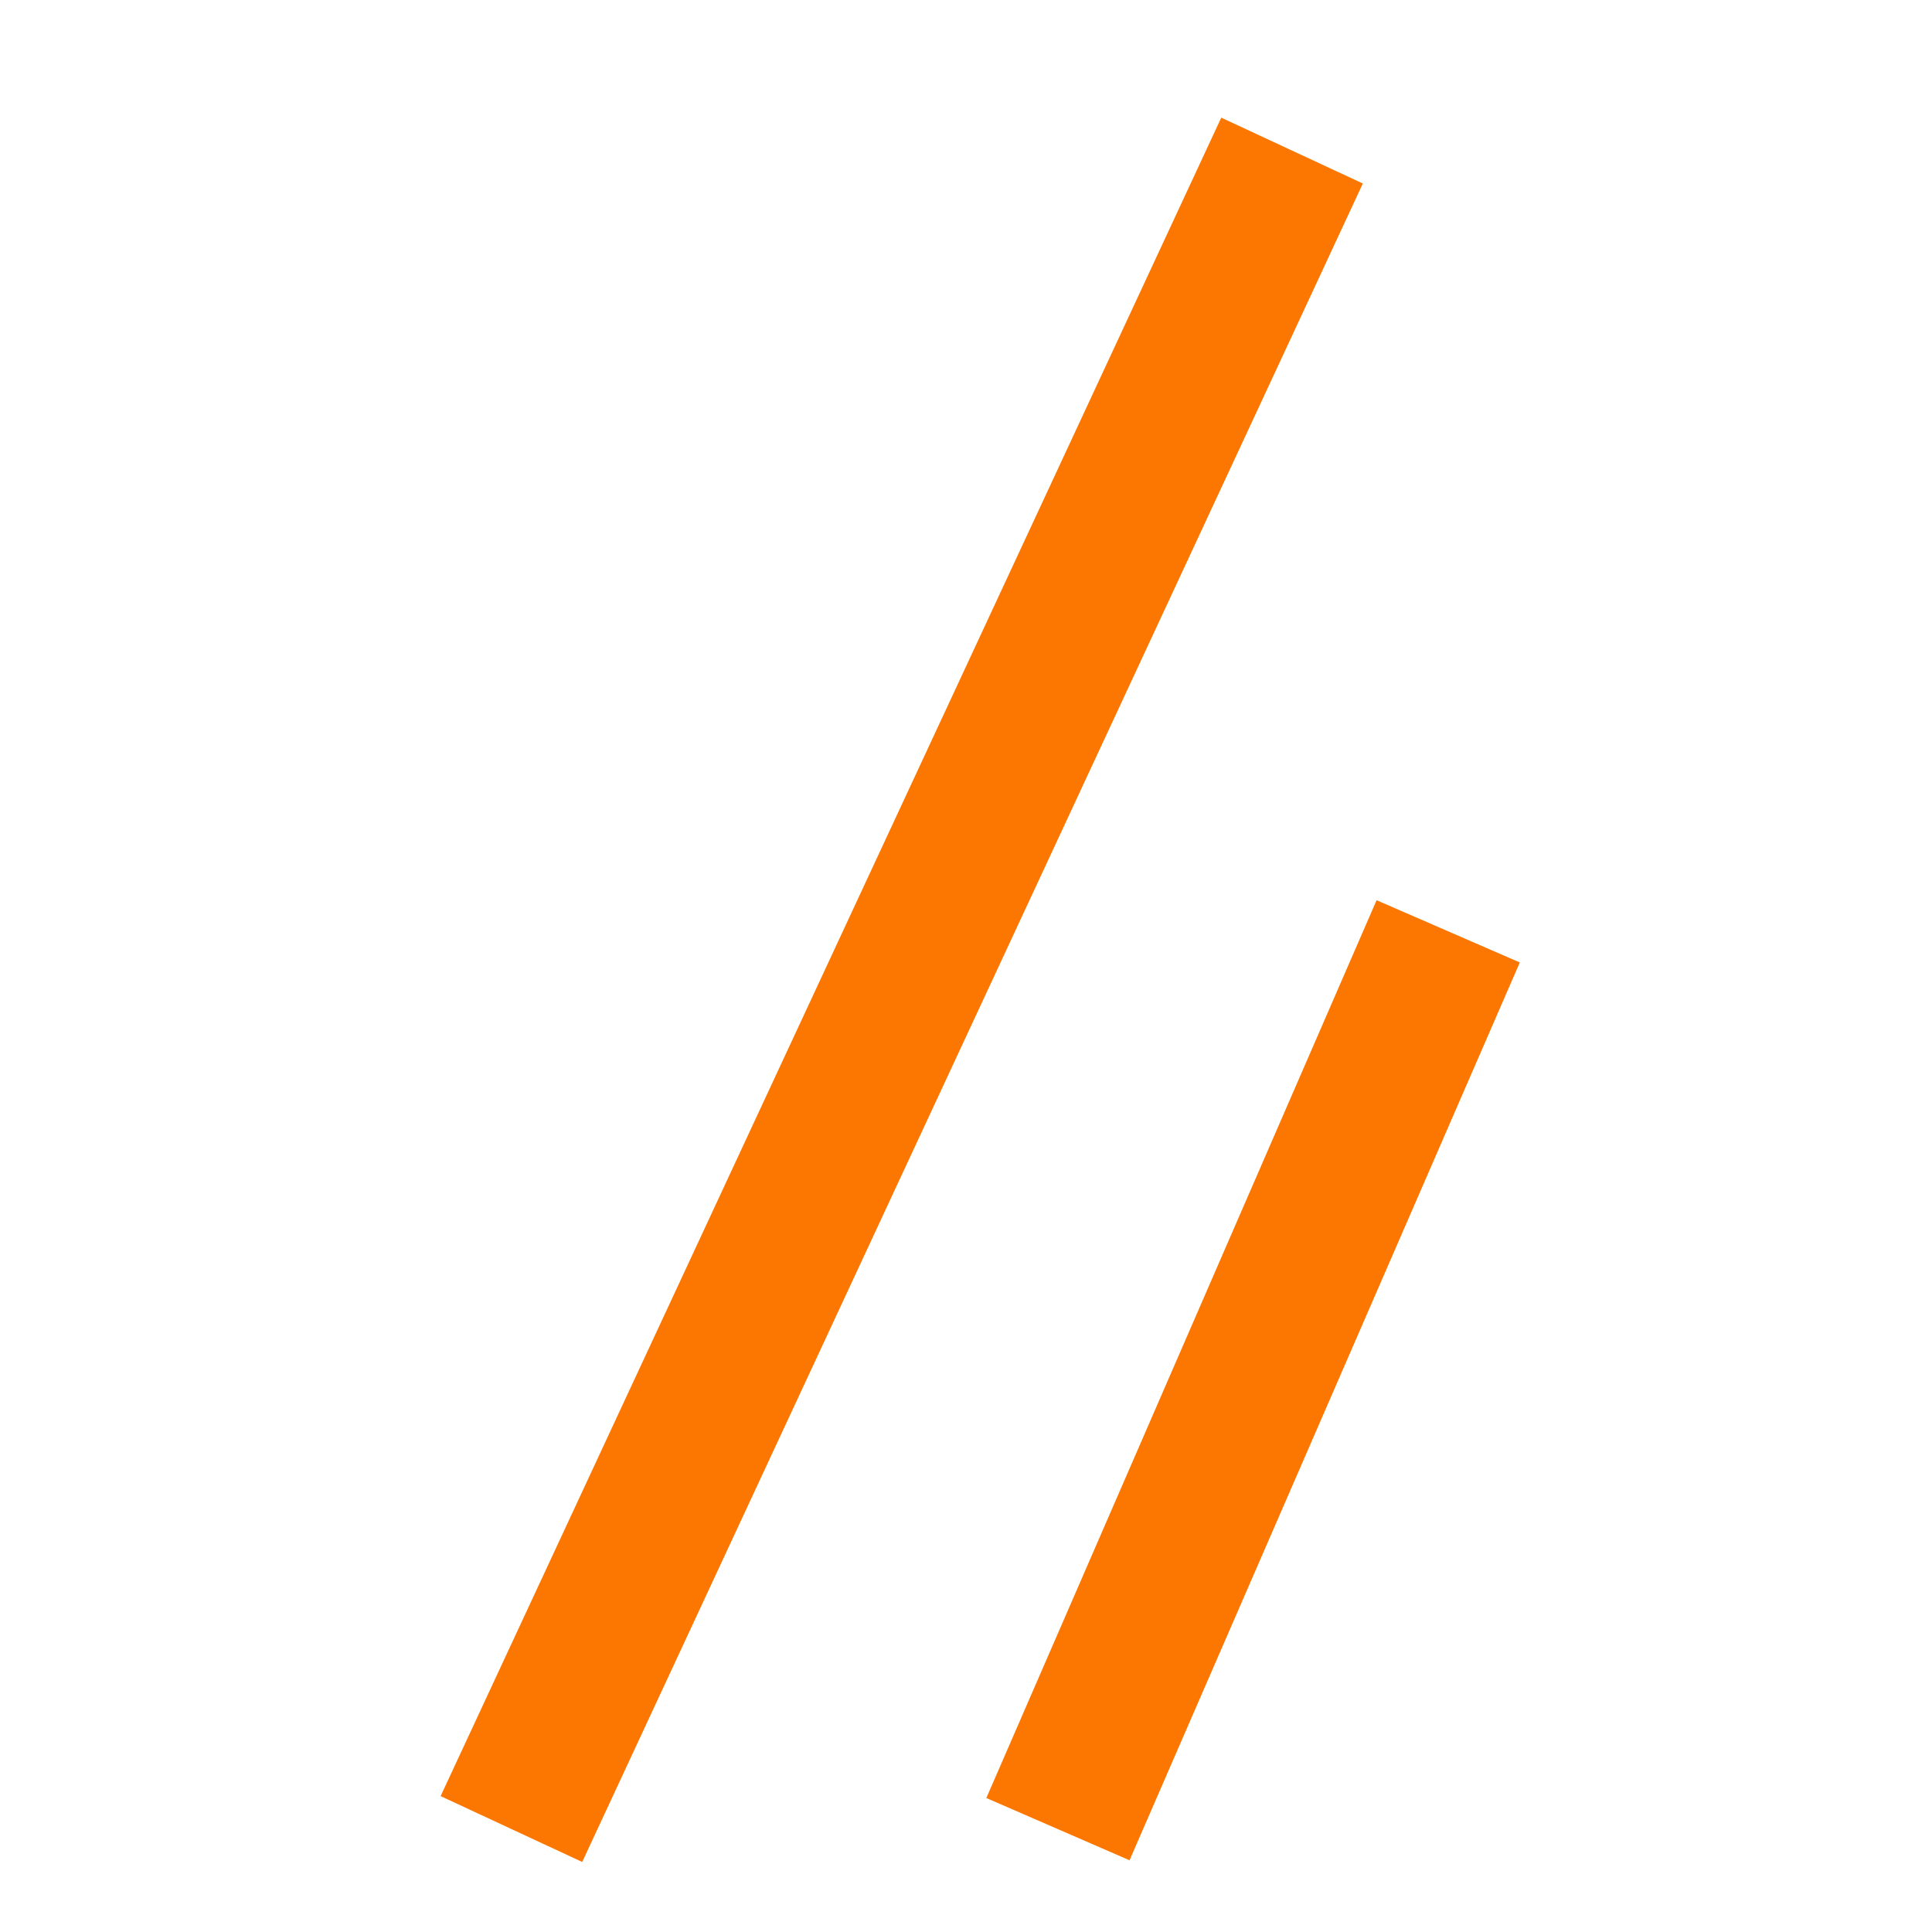
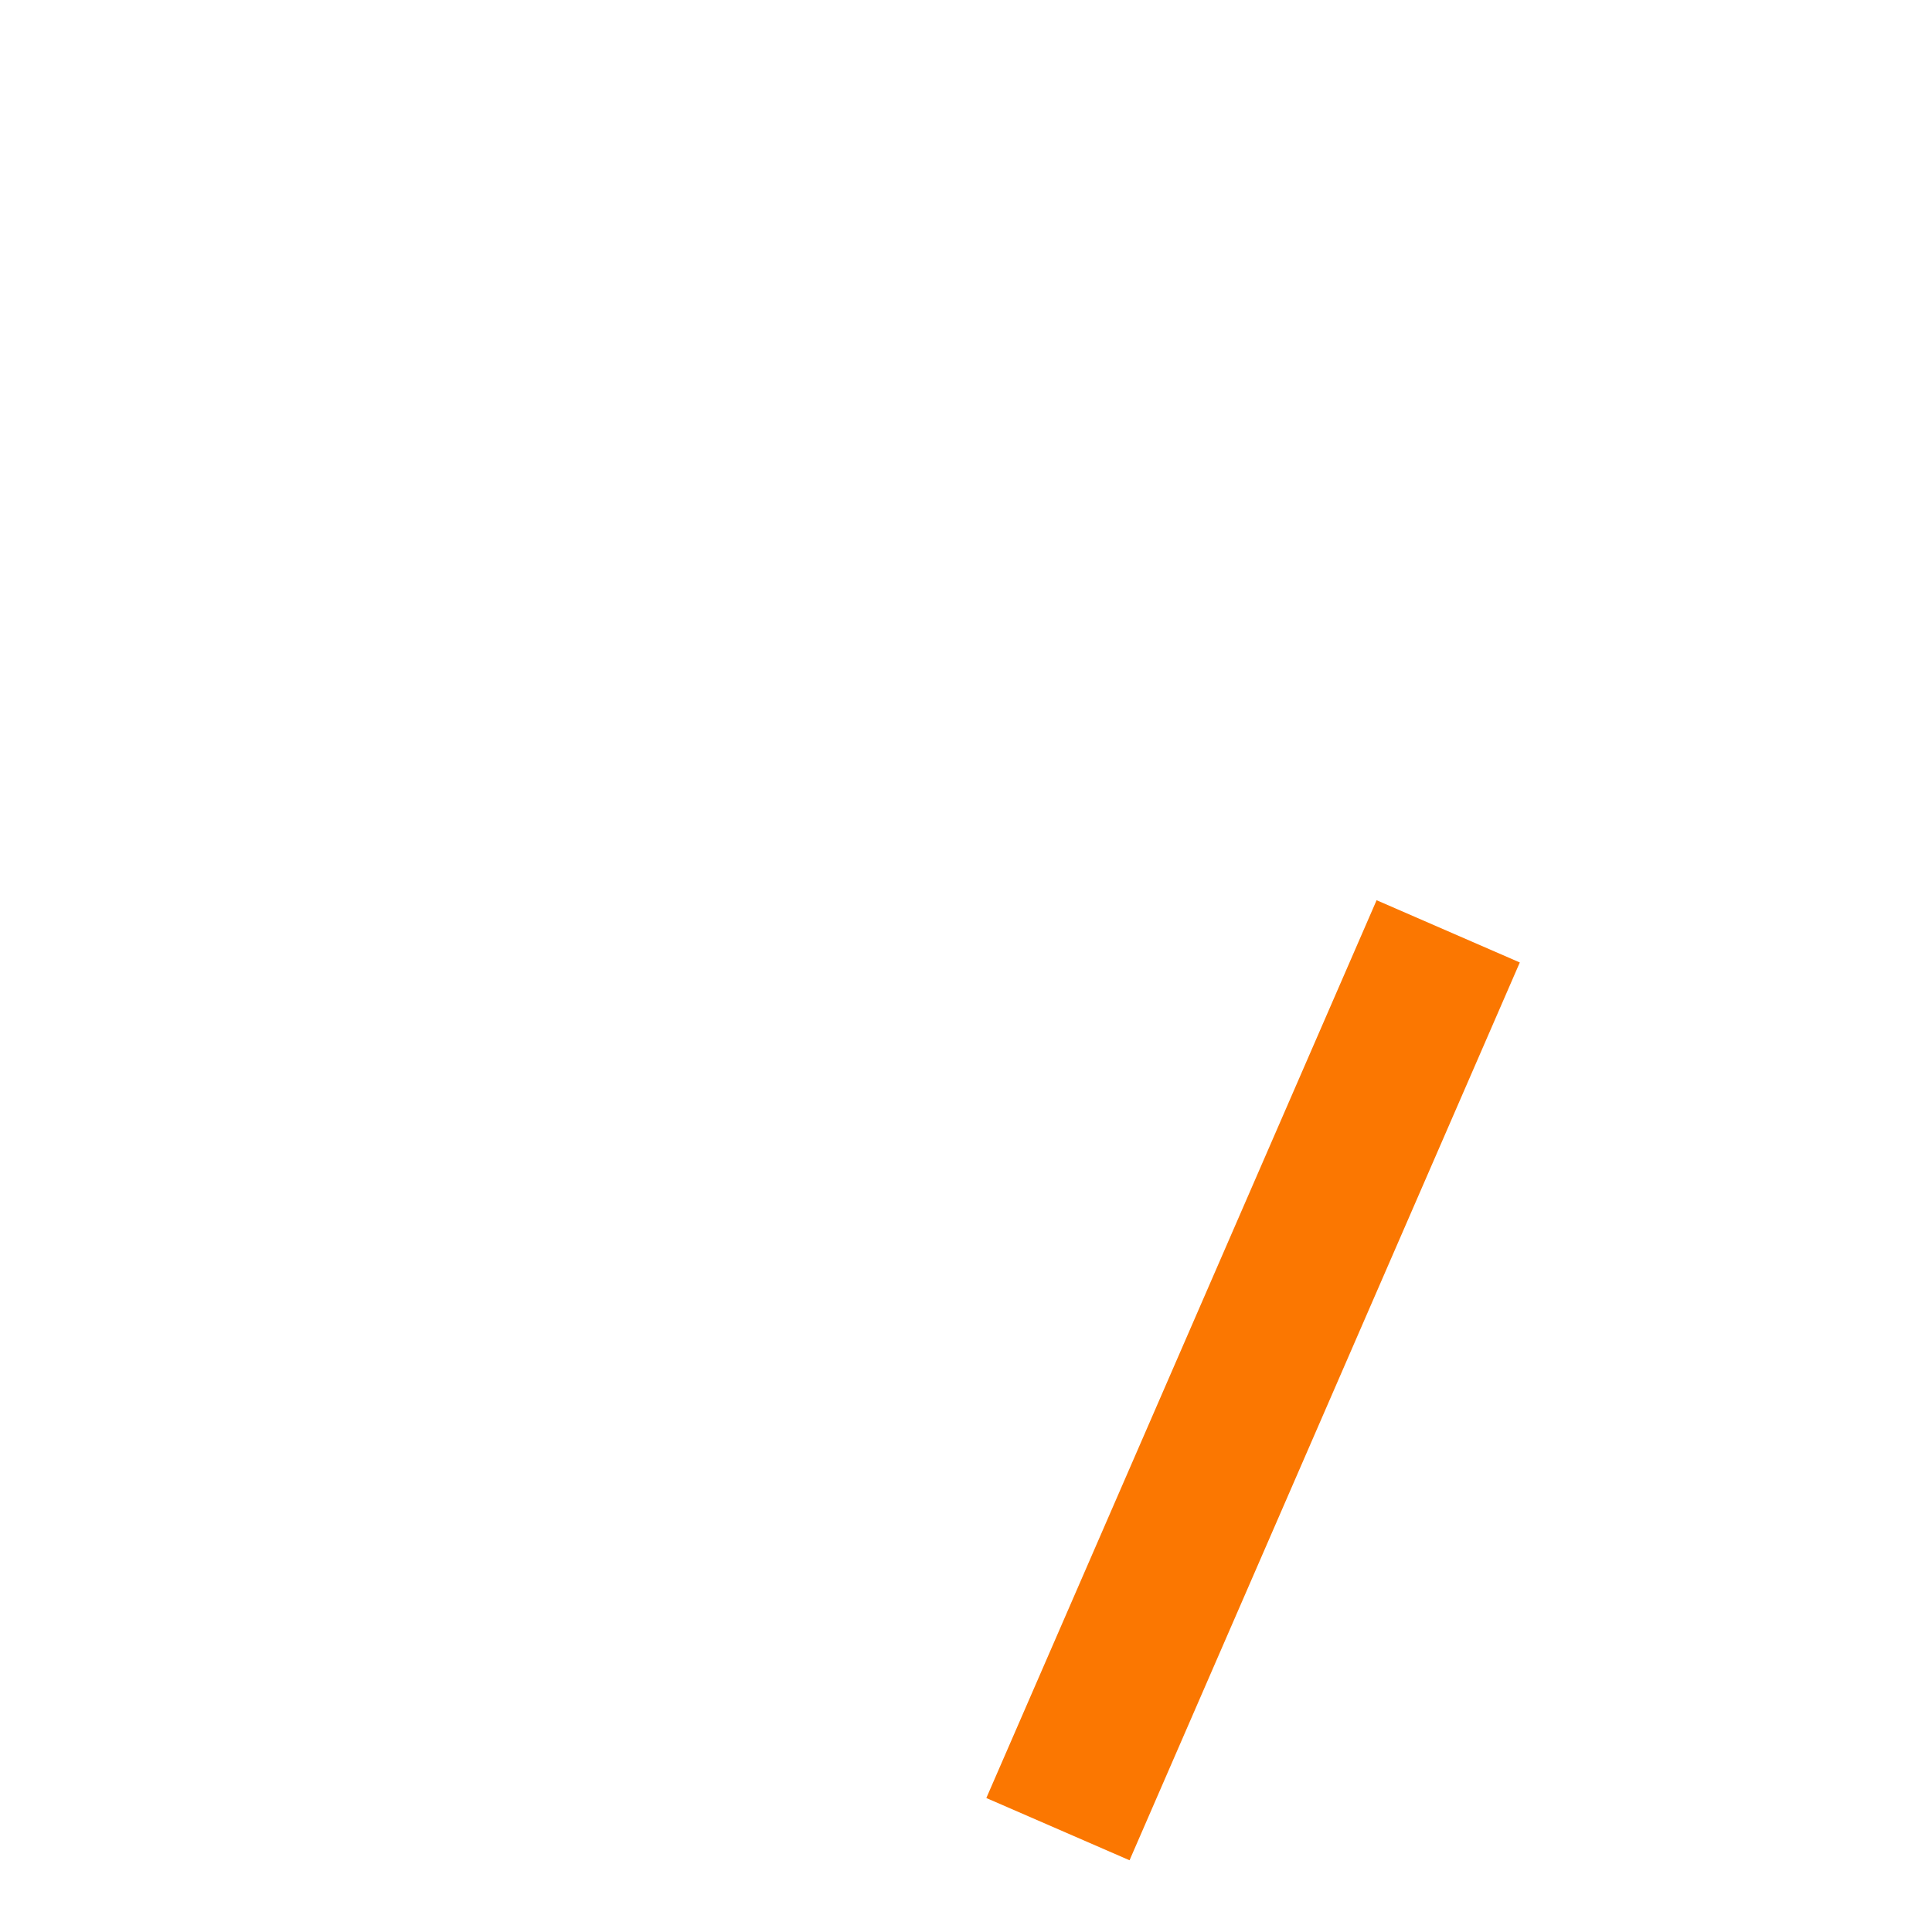
<svg xmlns="http://www.w3.org/2000/svg" width="17" height="17" viewBox="0 0 17 17" fill="none">
-   <path d="M4.5 16.094L11.369 1.325" stroke="#FB7701" stroke-width="1.374" />
  <path d="M9.309 16.095L12.743 8.195" stroke="#FB7701" stroke-width="1.374" />
</svg>